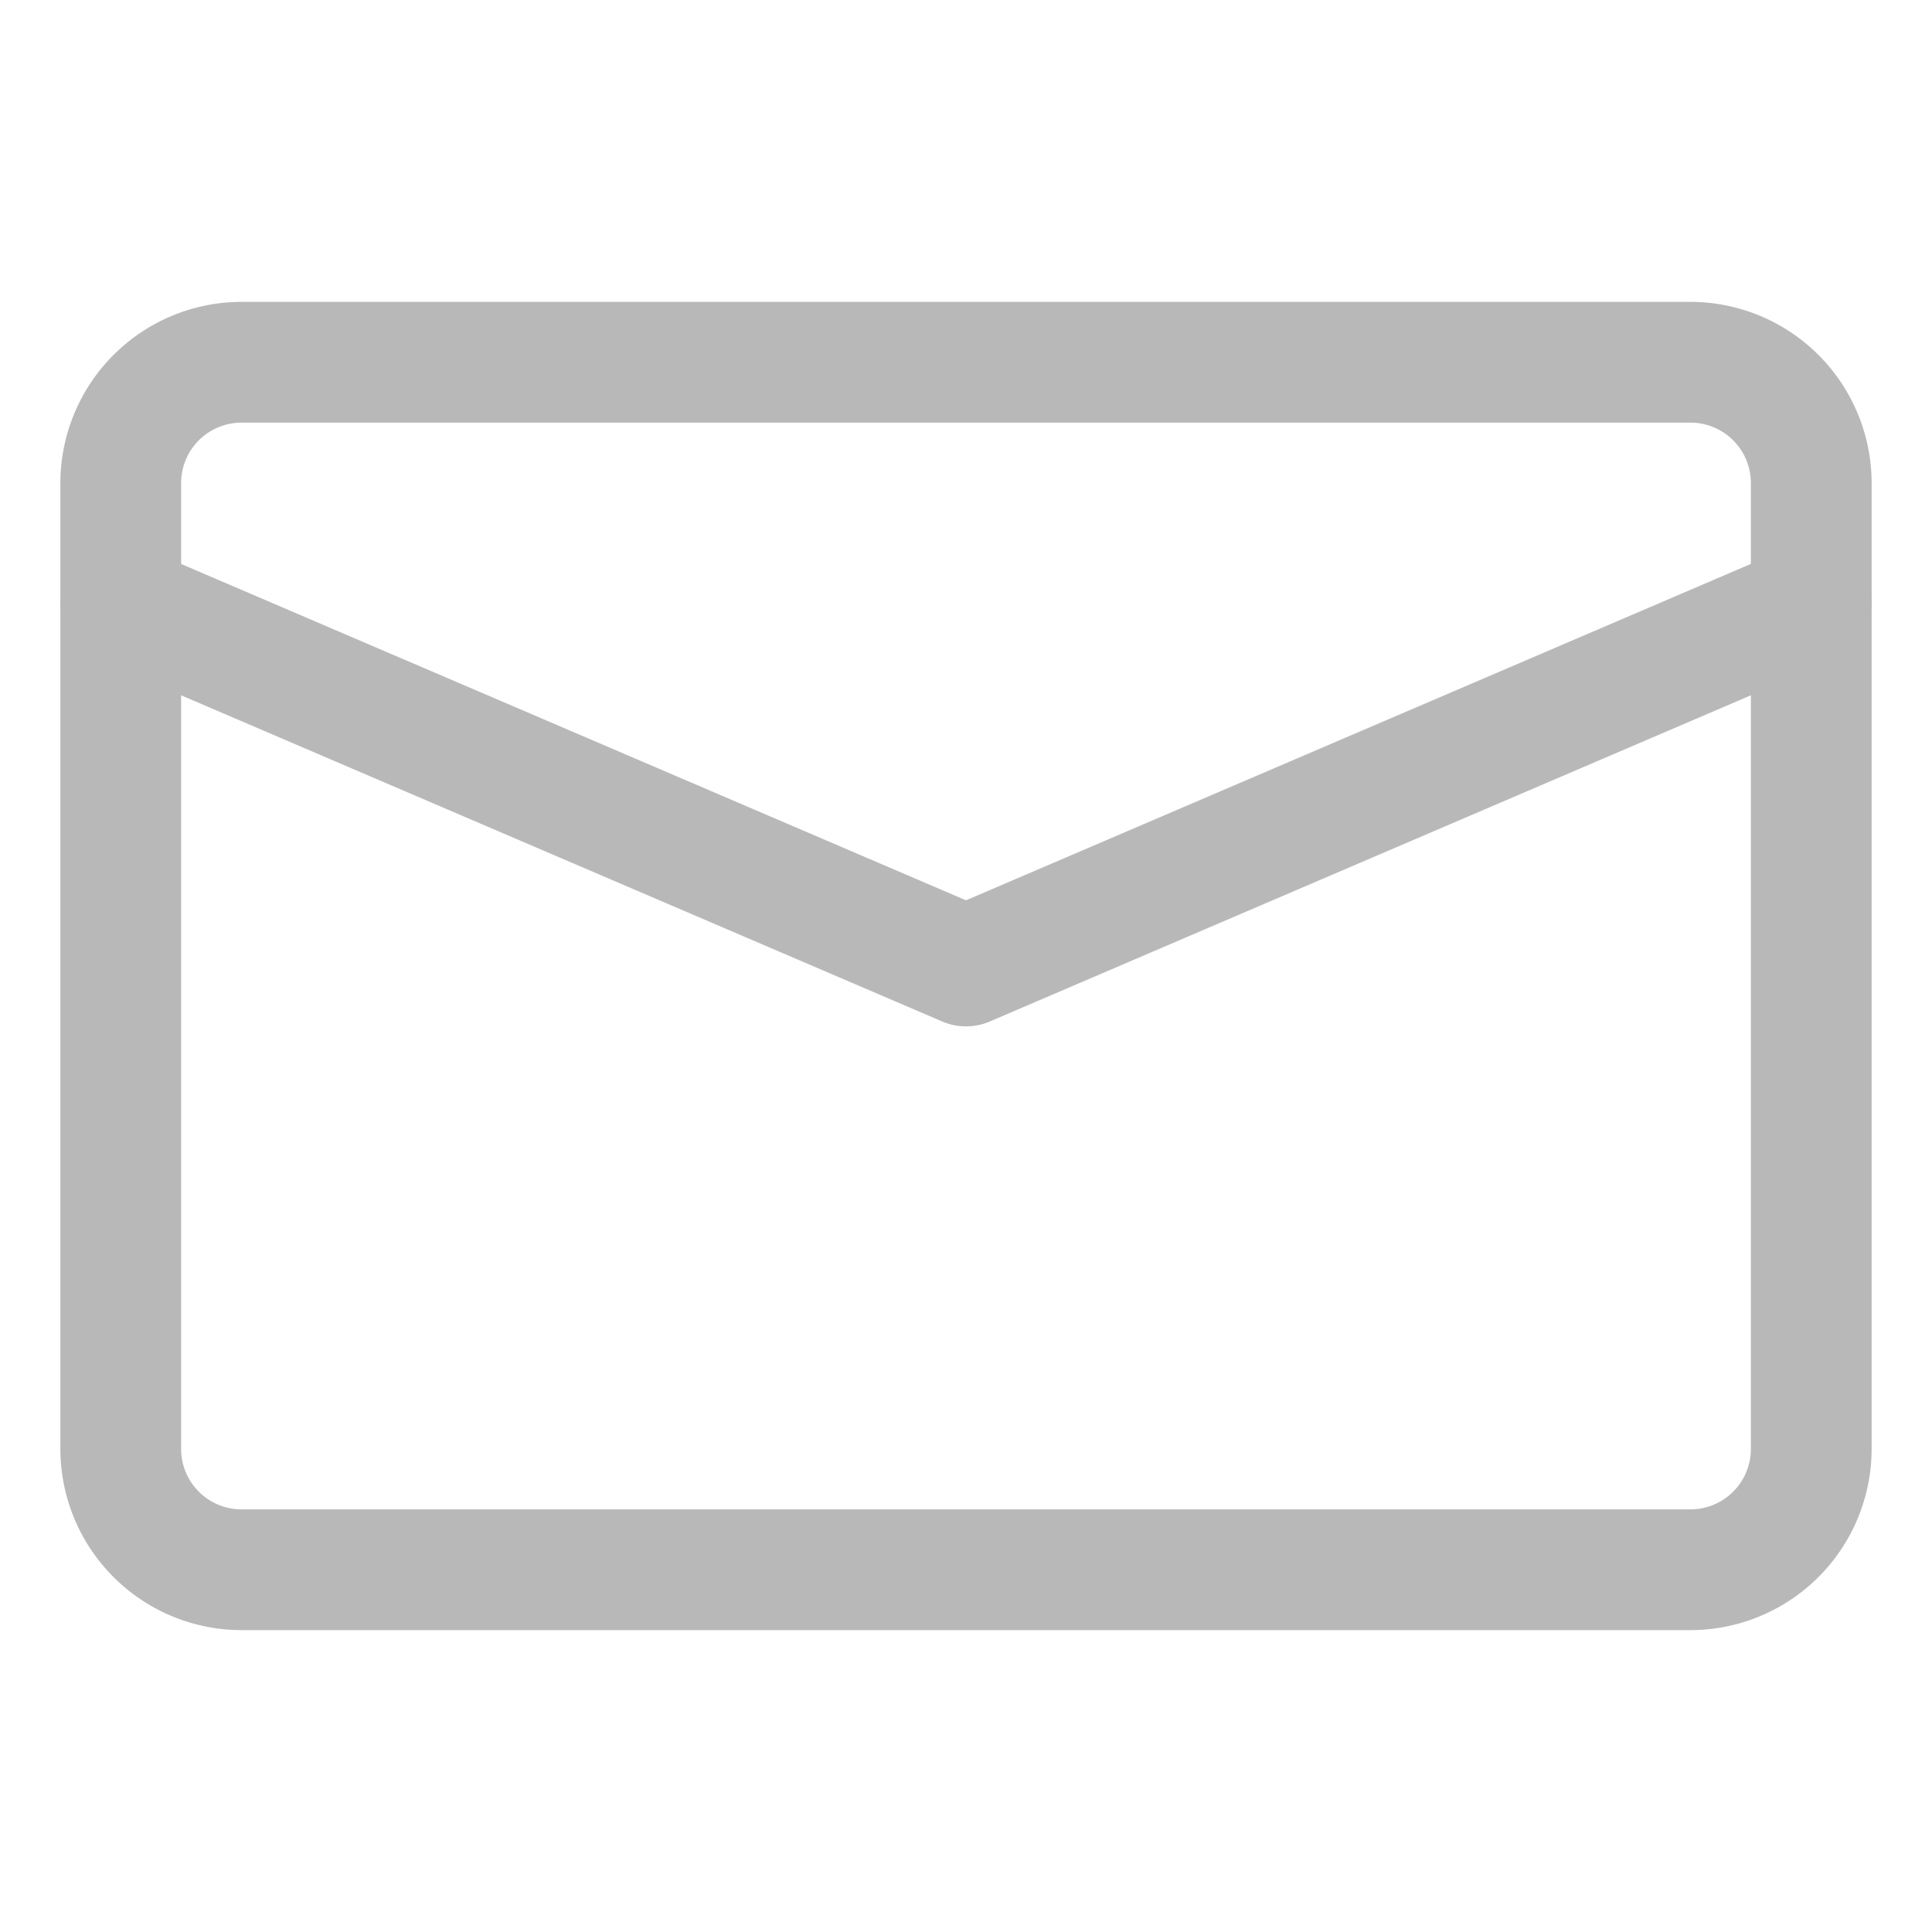
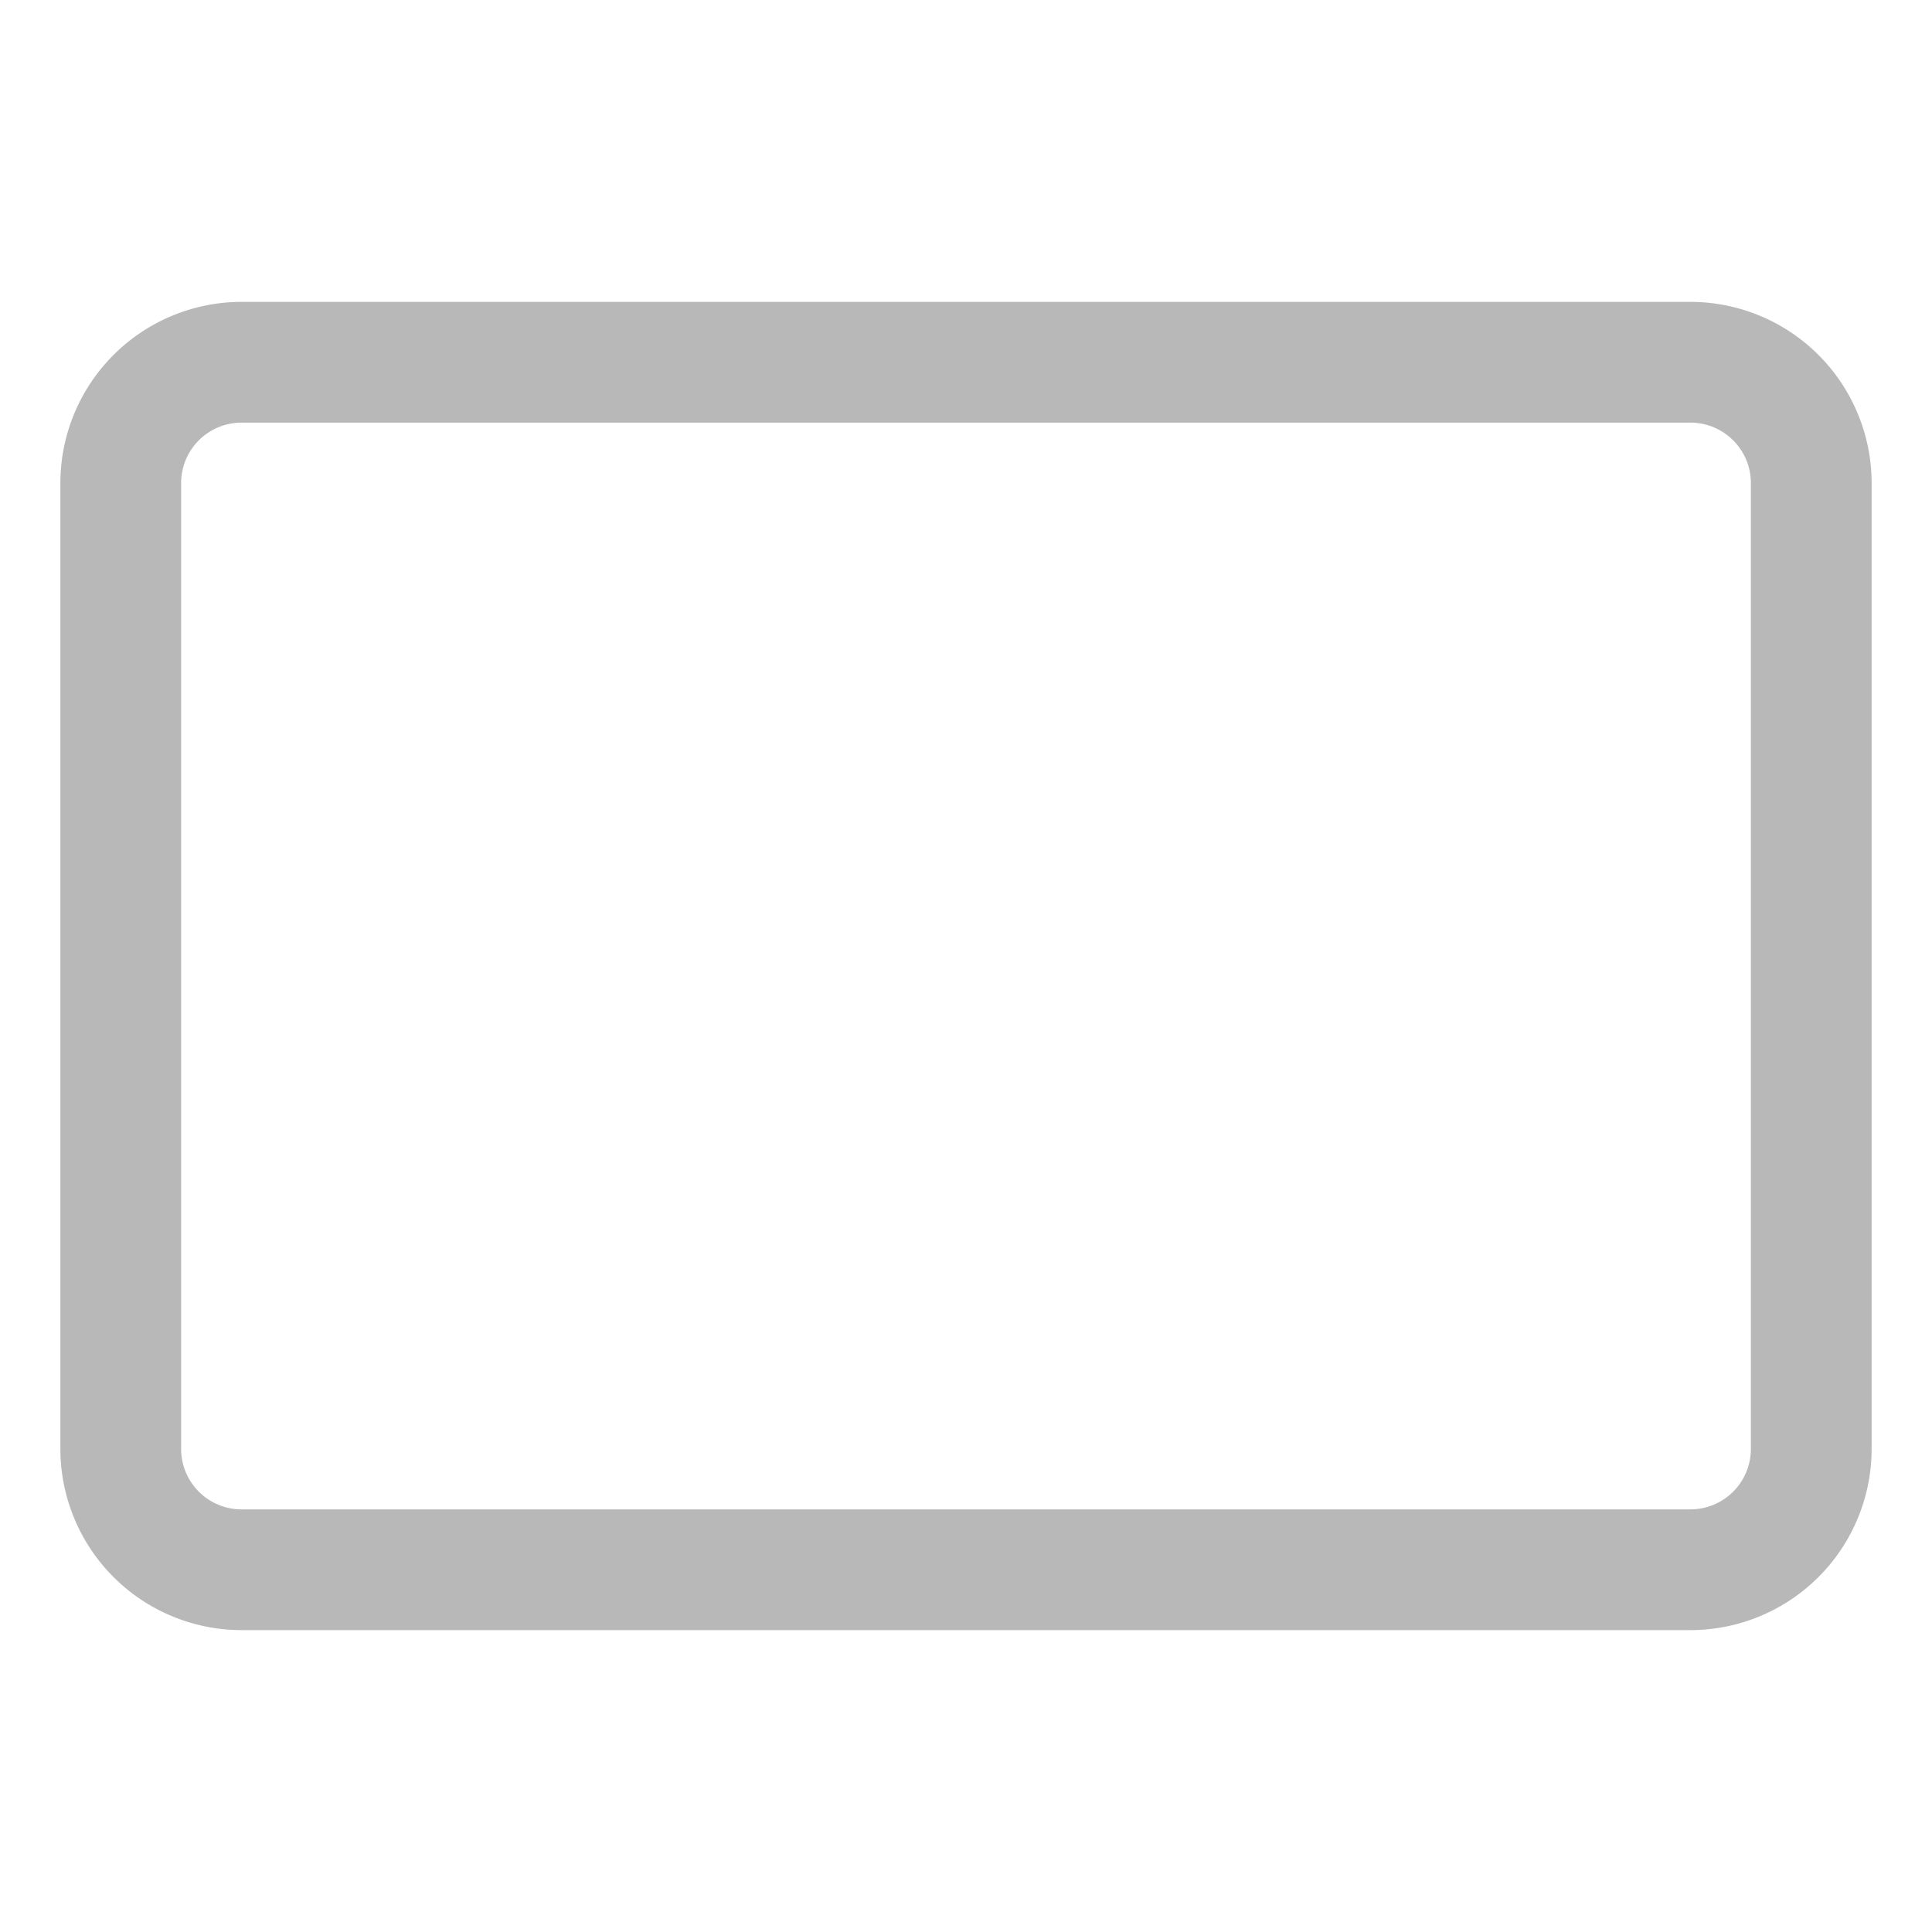
<svg xmlns="http://www.w3.org/2000/svg" t="1545355701745" class="icon" style="" viewBox="0 0 1024 1024" version="1.1" p-id="6467" width="50" height="50">
  <defs>
    <style type="text/css" />
  </defs>
  <path d="M896 864H128a96.109 96.109 0 0 1-96-96V256a96.109 96.109 0 0 1 96-96h768a96.109 96.109 0 0 1 96 96v512a96.109 96.109 0 0 1-96 96zM128 224a32.036 32.036 0 0 0-32 32v512a32.036 32.036 0 0 0 32 32h768a32.036 32.036 0 0 0 32-32V256a32.036 32.036 0 0 0-32-32z" p-id="6468" fill="#b8b8b8" />
-   <path d="M512 544a31.993 31.993 0 0 1-12.605-2.587l-448-192a32 32 0 0 1 25.21-58.826L512 477.185l435.395-186.598a32 32 0 0 1 25.21 58.826l-448 192A31.993 31.993 0 0 1 512 544z" p-id="6469" fill="#b8b8b8" />
</svg>